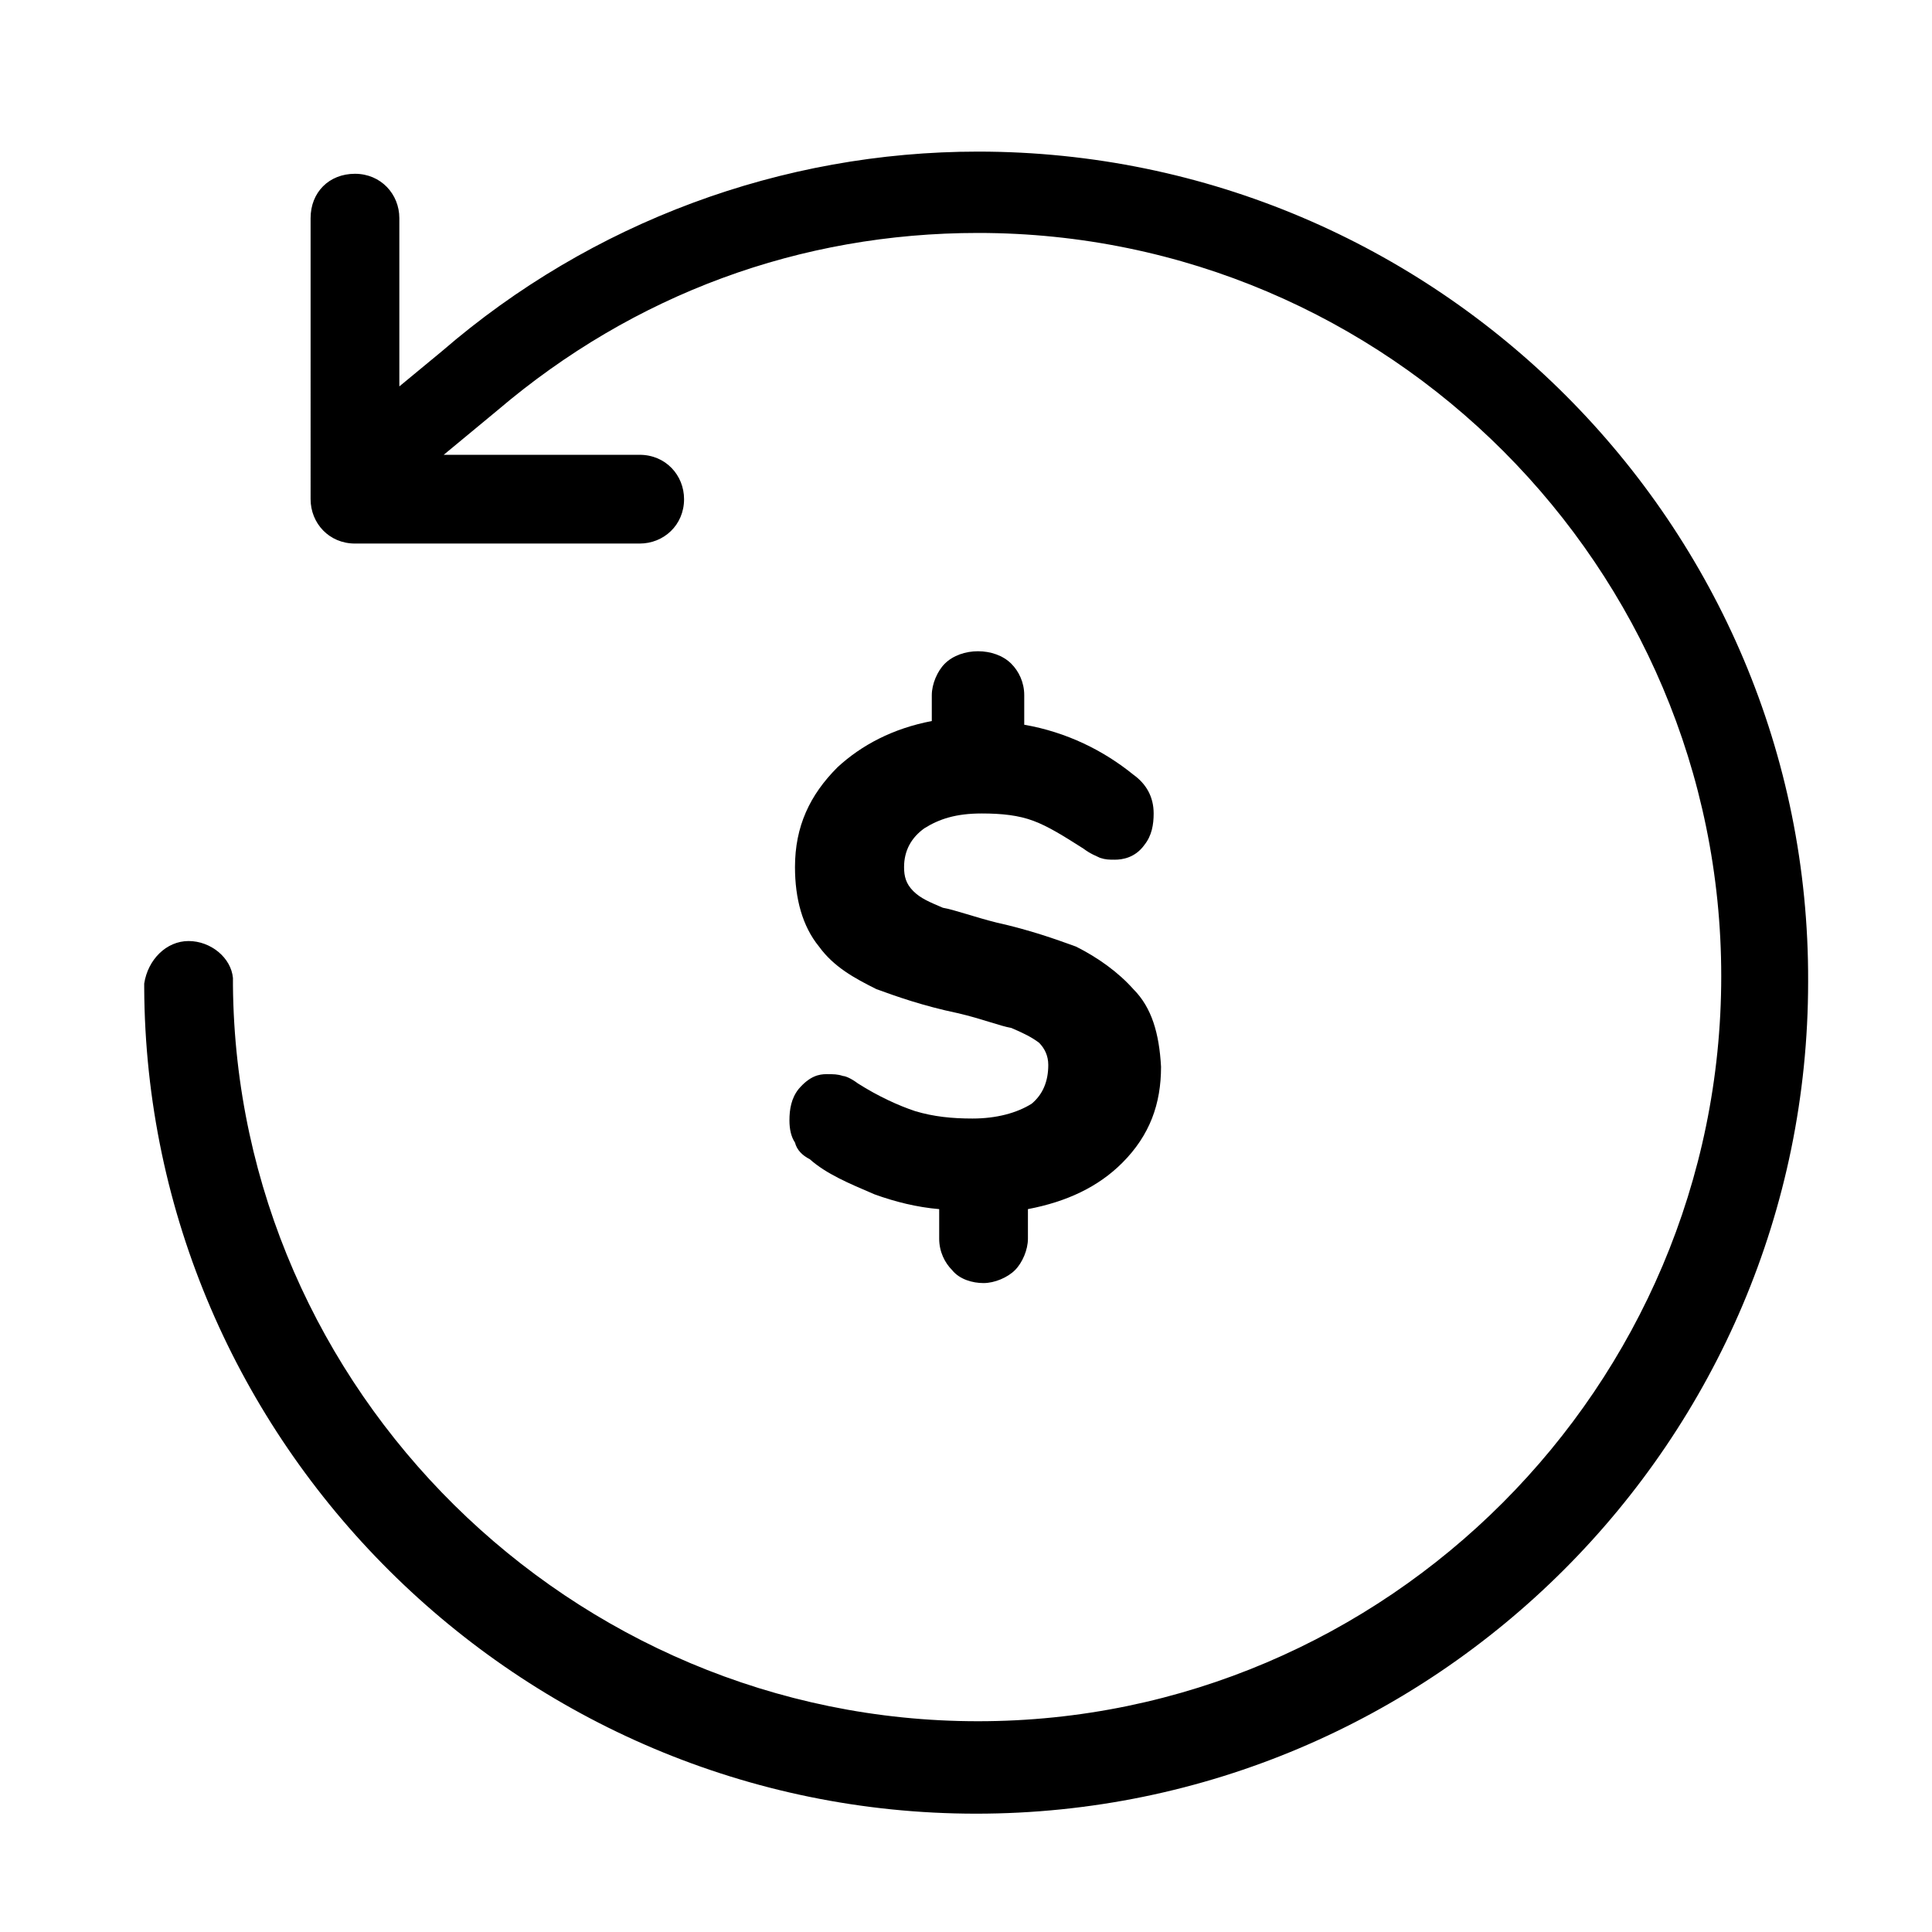
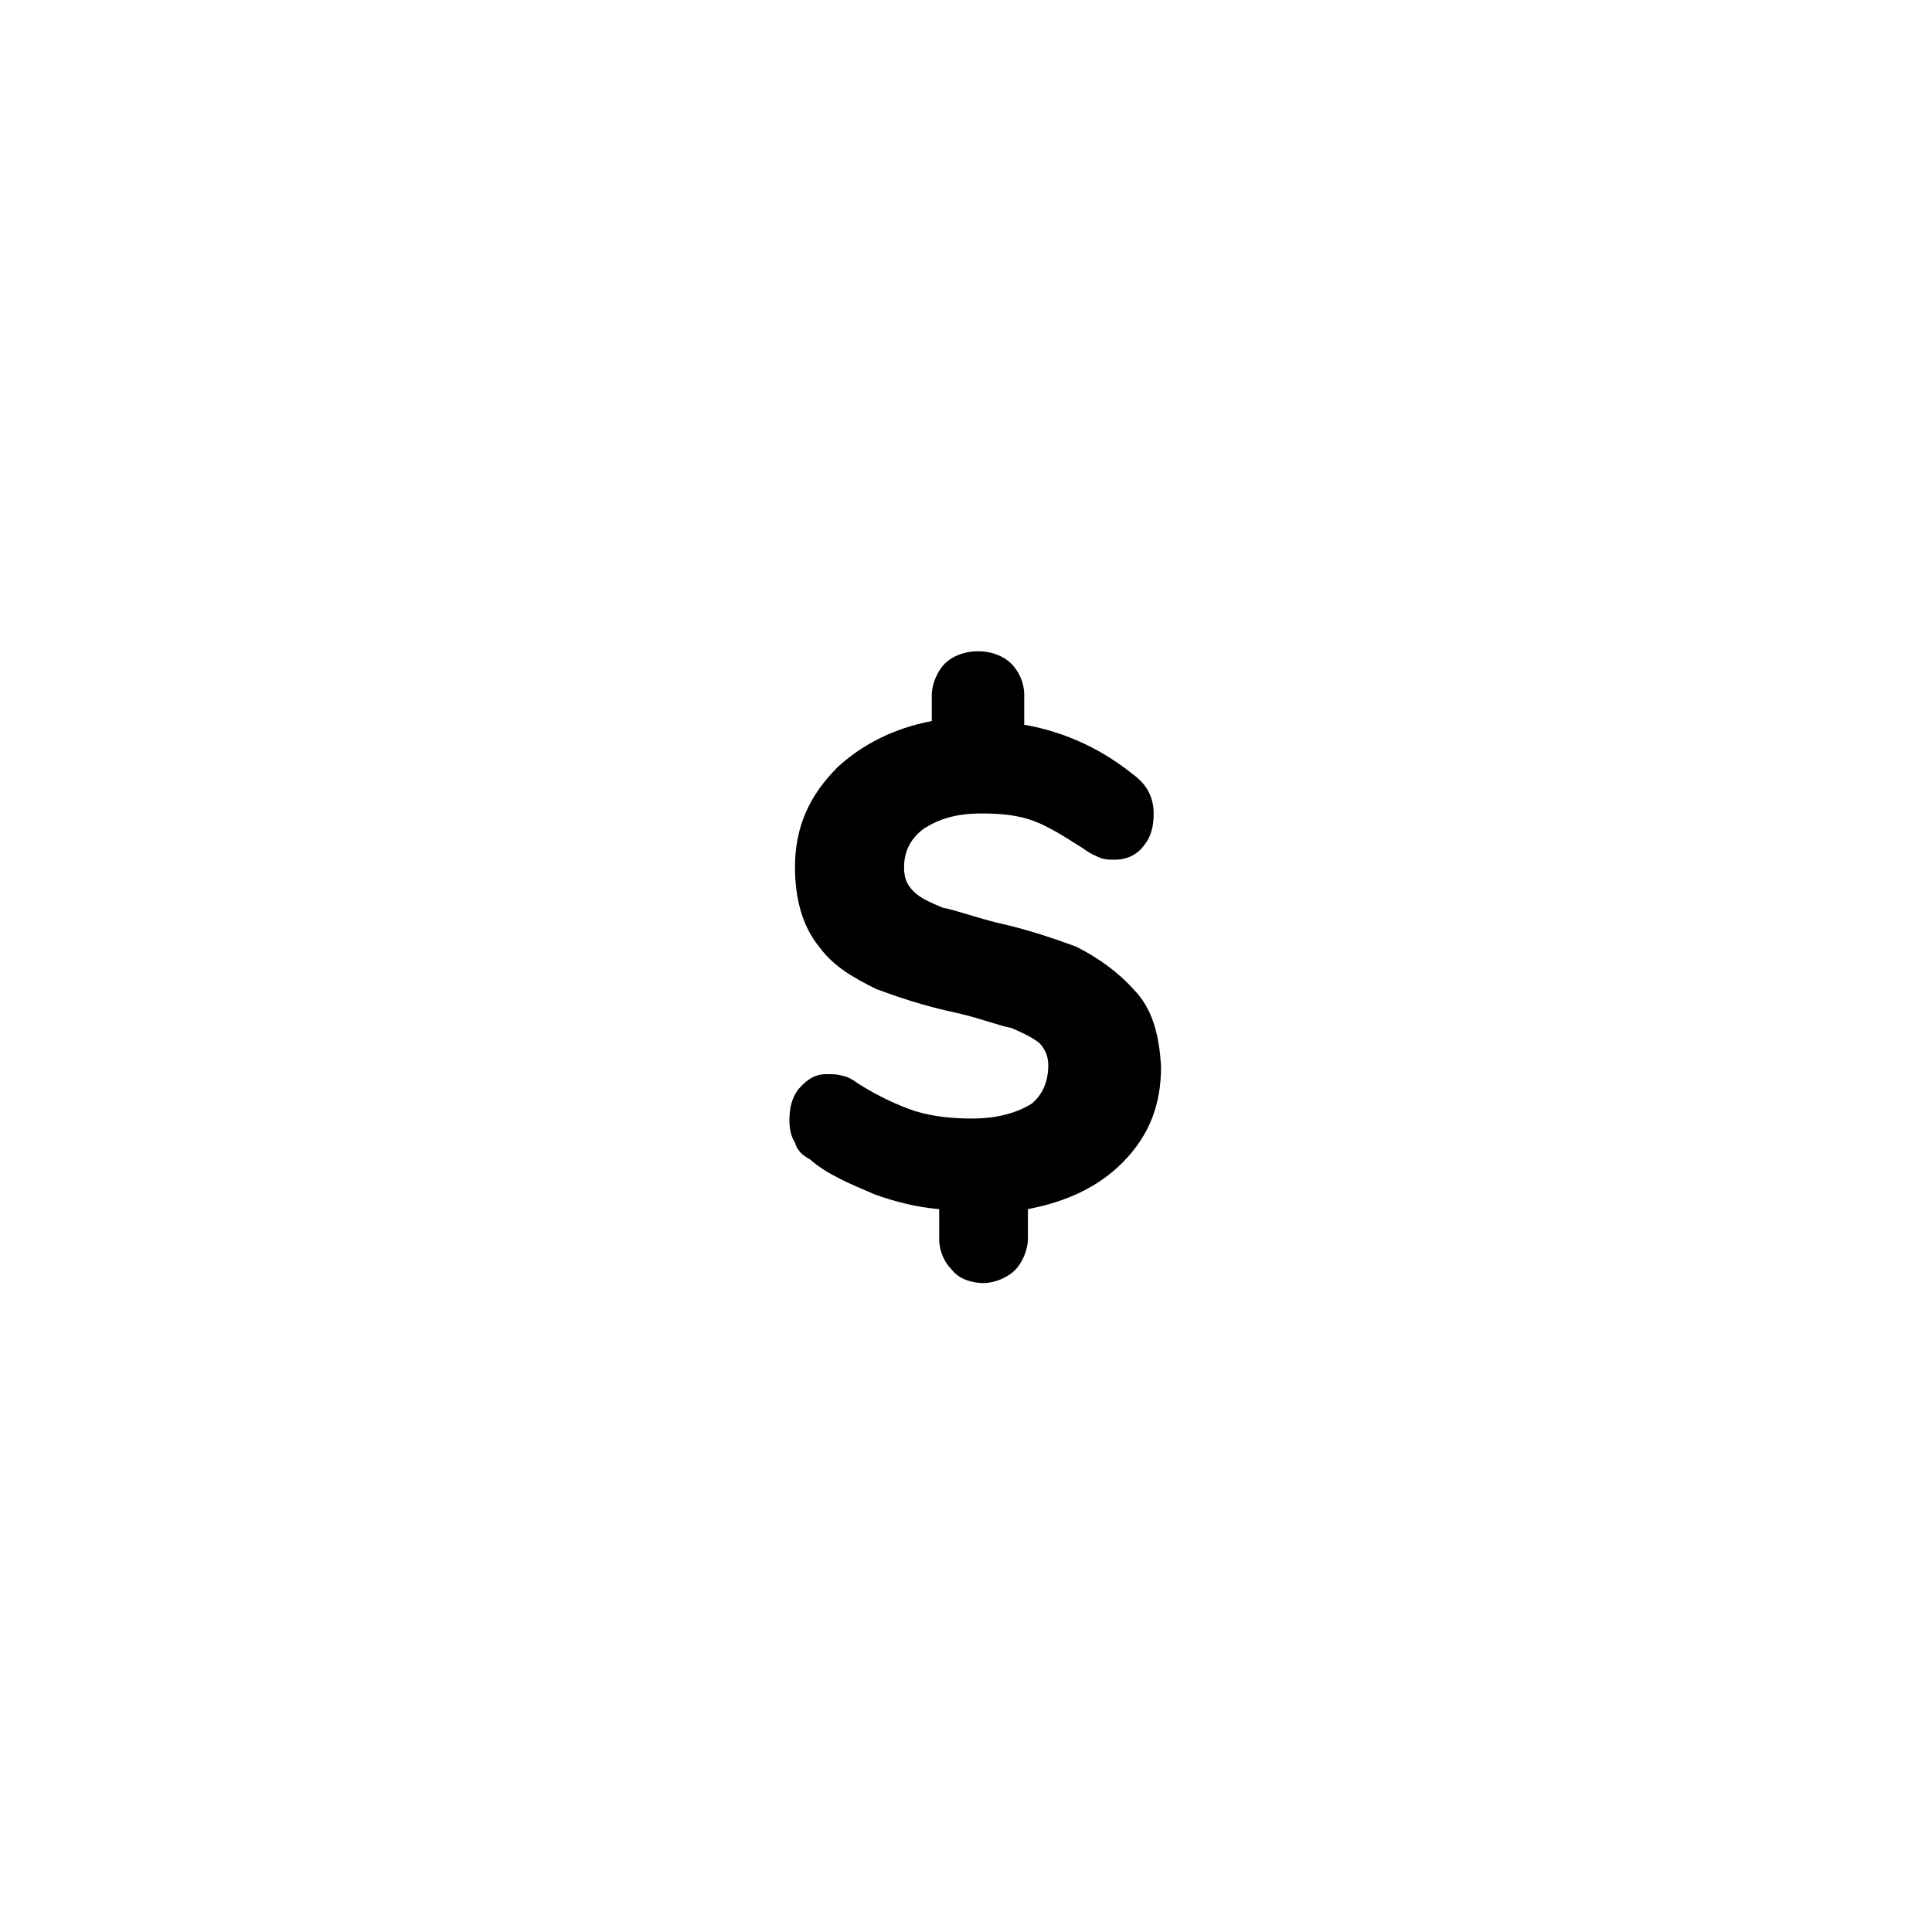
<svg xmlns="http://www.w3.org/2000/svg" xml:space="preserve" style="enable-background:new 0 0 104.5 104.5;" viewBox="0 0 104.5 104.5" y="0px" x="0px" id="Layer_1" version="1.1">
  <g id="Layer_3">
-     <path d="M52.9,8.2C42.3,8.2,32,12,23.9,19l-2.3,1.9v-9.1c0-1.3-1-2.4-2.4-2.4s-2.4,1-2.4,2.4V27c0,1.3,1,2.4,2.4,2.4h15.4   c1.3,0,2.4-1,2.4-2.4c0-1.3-1-2.4-2.4-2.4H24l2.9-2.4c7.4-6.3,16.4-9.6,26-9.6c22.2,0,40.2,18.1,40.2,40.2   c0,22.2-18.1,40.3-40.2,40.3c-22,0-40.1-17.9-40.3-39.8l0-0.4c-0.1-1.1-1.2-2-2.4-2c-1.2,0-2.2,1-2.4,2.3v0.2   c0.1,24.6,20.3,44.7,45,44.7c24.8,0,45-20.2,45-45C97.9,28.4,77.7,8.2,52.9,8.2z" />
    <path d="M61.3,53.5c-0.8-0.9-1.9-1.7-3.1-2.3c-1.1-0.4-2.5-0.9-4.3-1.3c-1.2-0.3-2.3-0.7-2.9-0.8c-0.7-0.3-1.2-0.5-1.6-0.9   s-0.5-0.8-0.5-1.3c0-0.9,0.4-1.6,1.1-2.1c0.8-0.5,1.7-0.8,3.1-0.8c1.1,0,2,0.1,2.8,0.4c0.8,0.3,1.6,0.8,2.7,1.5   c0.4,0.3,0.7,0.4,0.9,0.5c0.3,0.1,0.5,0.1,0.8,0.1c0.4,0,1.1-0.1,1.6-0.8c0.4-0.5,0.5-1.1,0.5-1.7c0-0.9-0.4-1.6-1.1-2.1   c-1.6-1.3-3.6-2.3-5.9-2.7v-1.6c0-0.7-0.3-1.3-0.7-1.7c-0.9-0.9-2.7-0.9-3.6,0c-0.4,0.4-0.7,1.1-0.7,1.7V39   c-2.1,0.4-3.8,1.3-5.1,2.5c-1.5,1.5-2.3,3.2-2.3,5.4c0,1.7,0.4,3.2,1.3,4.3c0.8,1.1,1.9,1.7,3.1,2.3c1.1,0.4,2.5,0.9,4.4,1.3   c1.3,0.3,2.3,0.7,2.9,0.8c0.7,0.3,1.1,0.5,1.5,0.8c0.3,0.3,0.5,0.7,0.5,1.2c0,0.9-0.3,1.6-0.9,2.1c-0.8,0.5-1.9,0.8-3.2,0.8   c-1.1,0-2.1-0.1-3.1-0.4c-0.9-0.3-2-0.8-3.1-1.5c-0.4-0.3-0.7-0.4-0.8-0.4c-0.3-0.1-0.5-0.1-0.9-0.1s-0.9,0.1-1.5,0.8   c-0.4,0.5-0.5,1.1-0.5,1.7c0,0.5,0.1,0.9,0.3,1.2c0.1,0.4,0.4,0.7,0.8,0.9c0.9,0.8,2.1,1.3,3.5,1.9c1.1,0.4,2.3,0.7,3.5,0.8v1.6   c0,0.7,0.3,1.3,0.7,1.7c0.4,0.5,1.1,0.7,1.7,0.7s1.3-0.3,1.7-0.7c0.4-0.4,0.7-1.1,0.7-1.7v-1.6c2.1-0.4,3.8-1.2,5.1-2.5   c1.5-1.5,2.1-3.2,2.1-5.2C62.7,55.9,62.3,54.5,61.3,53.5z" />
  </g>
</svg>